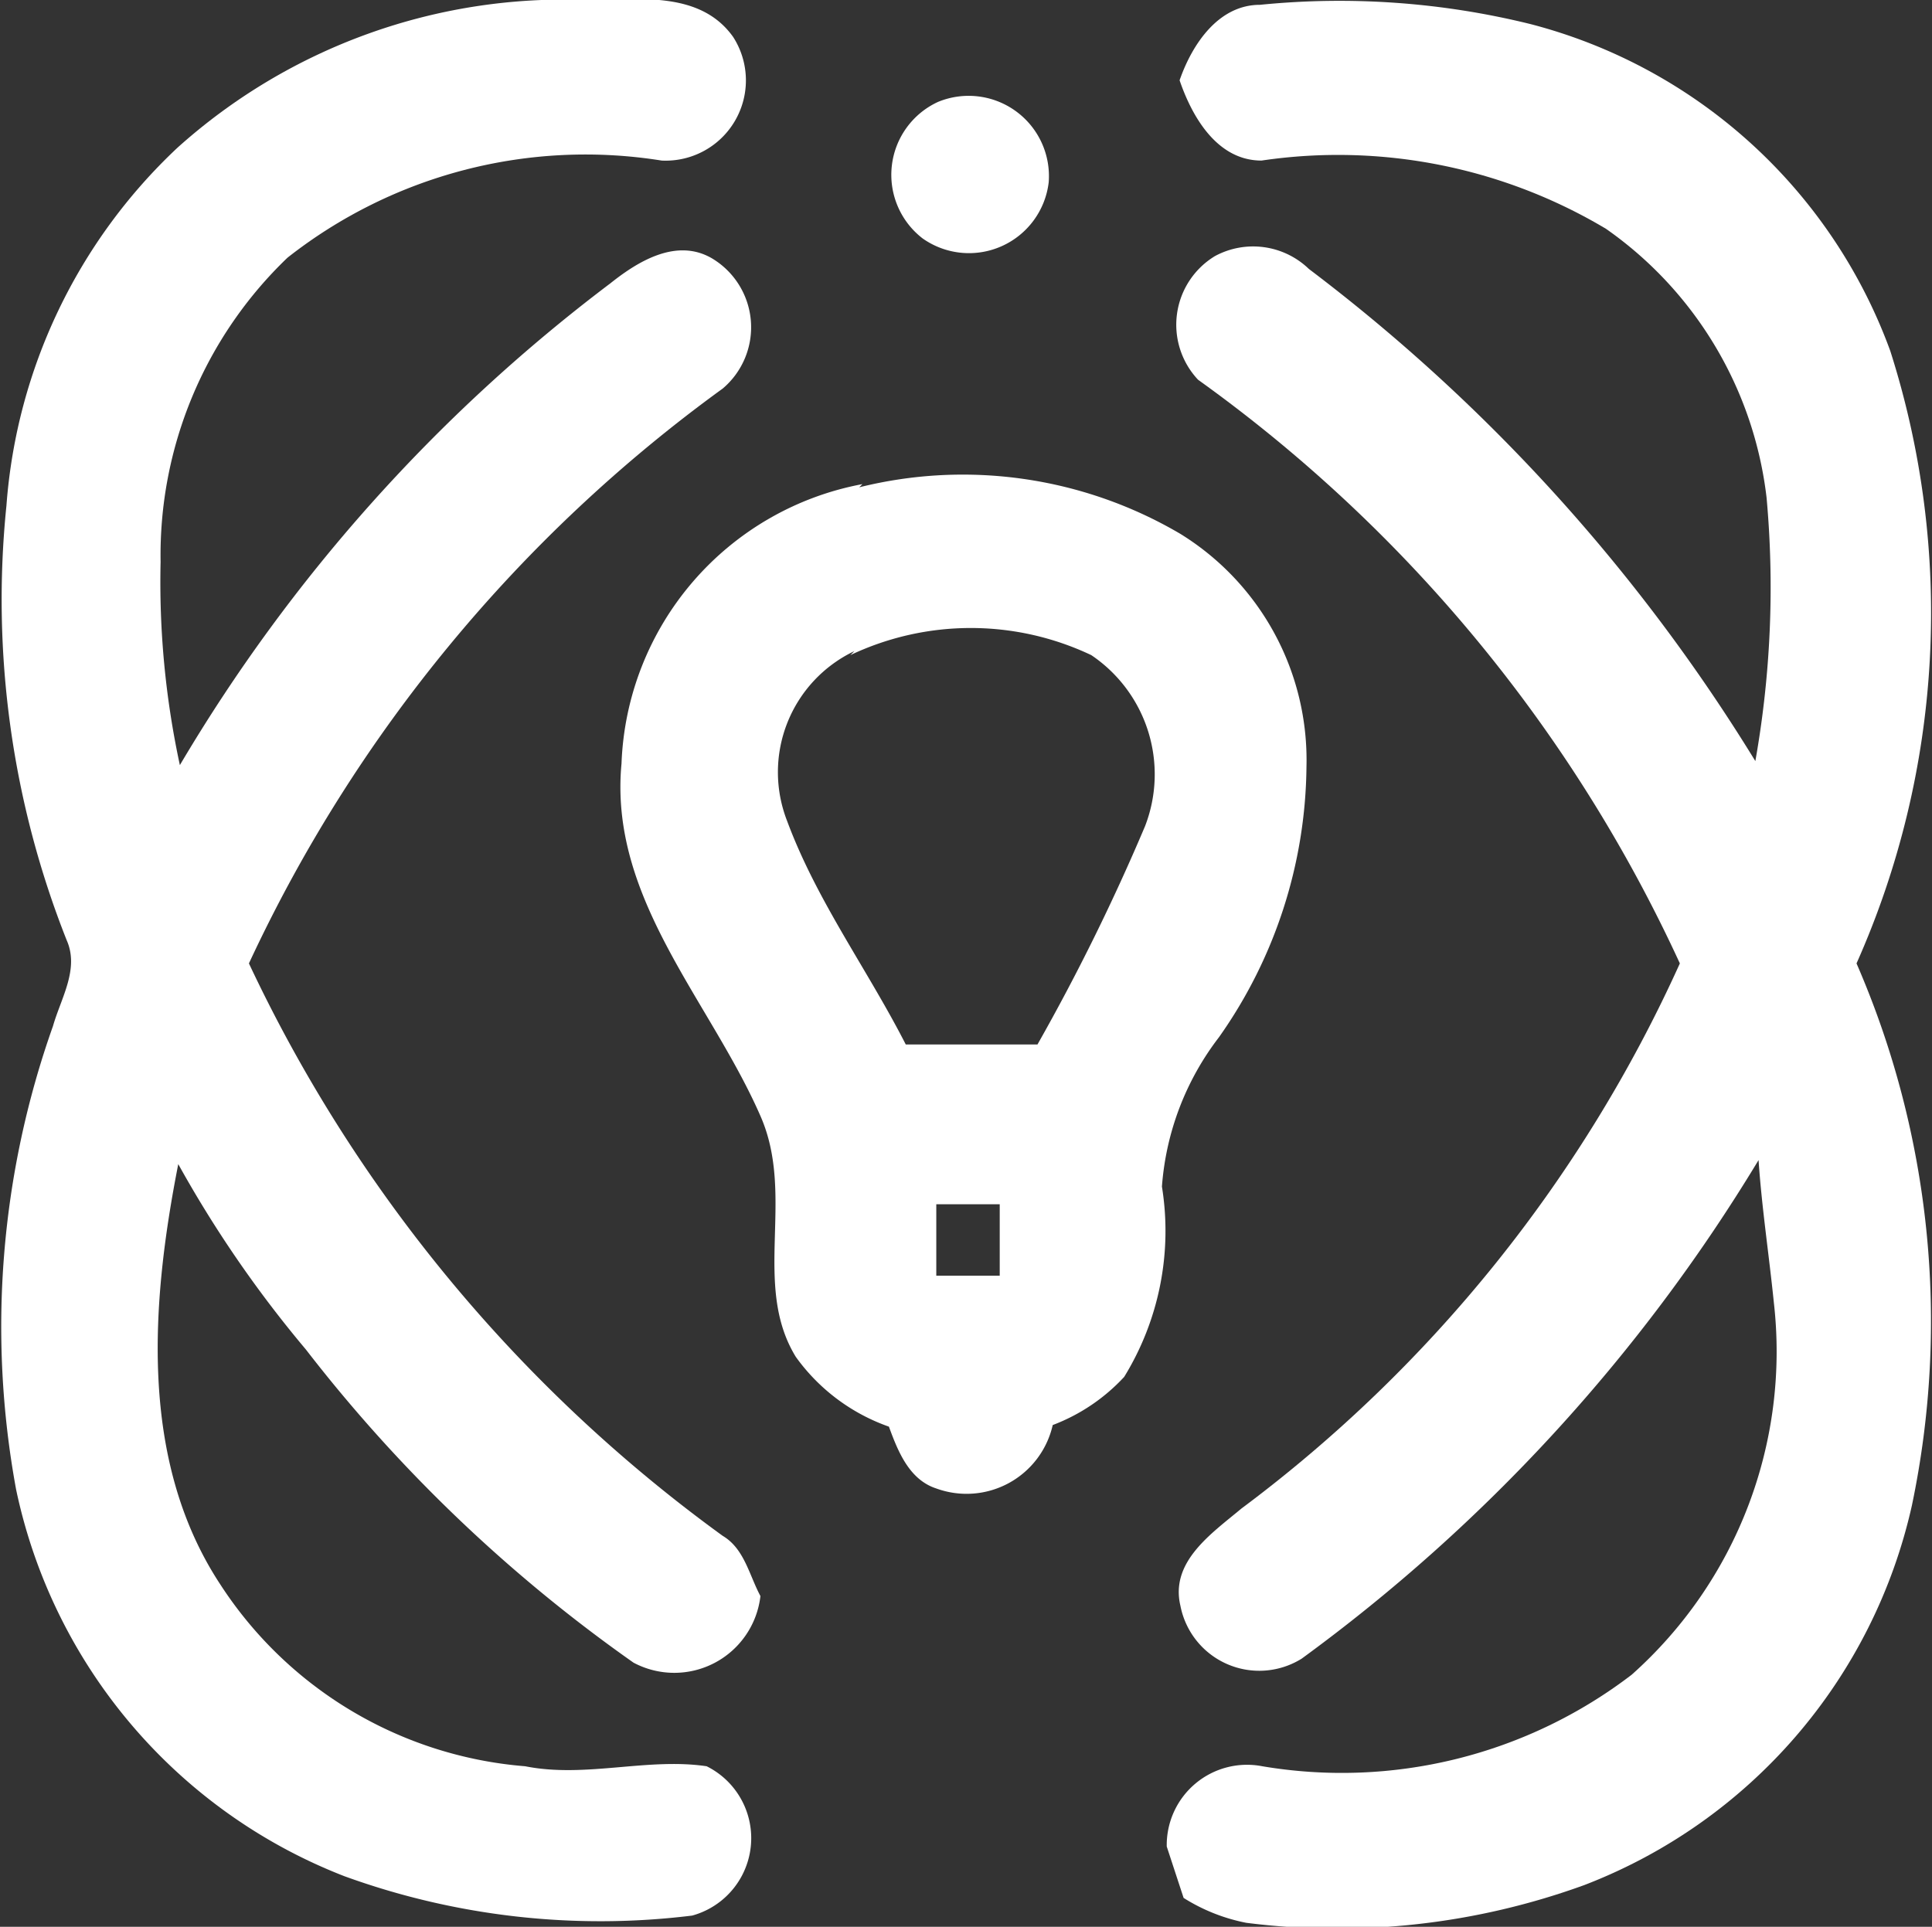
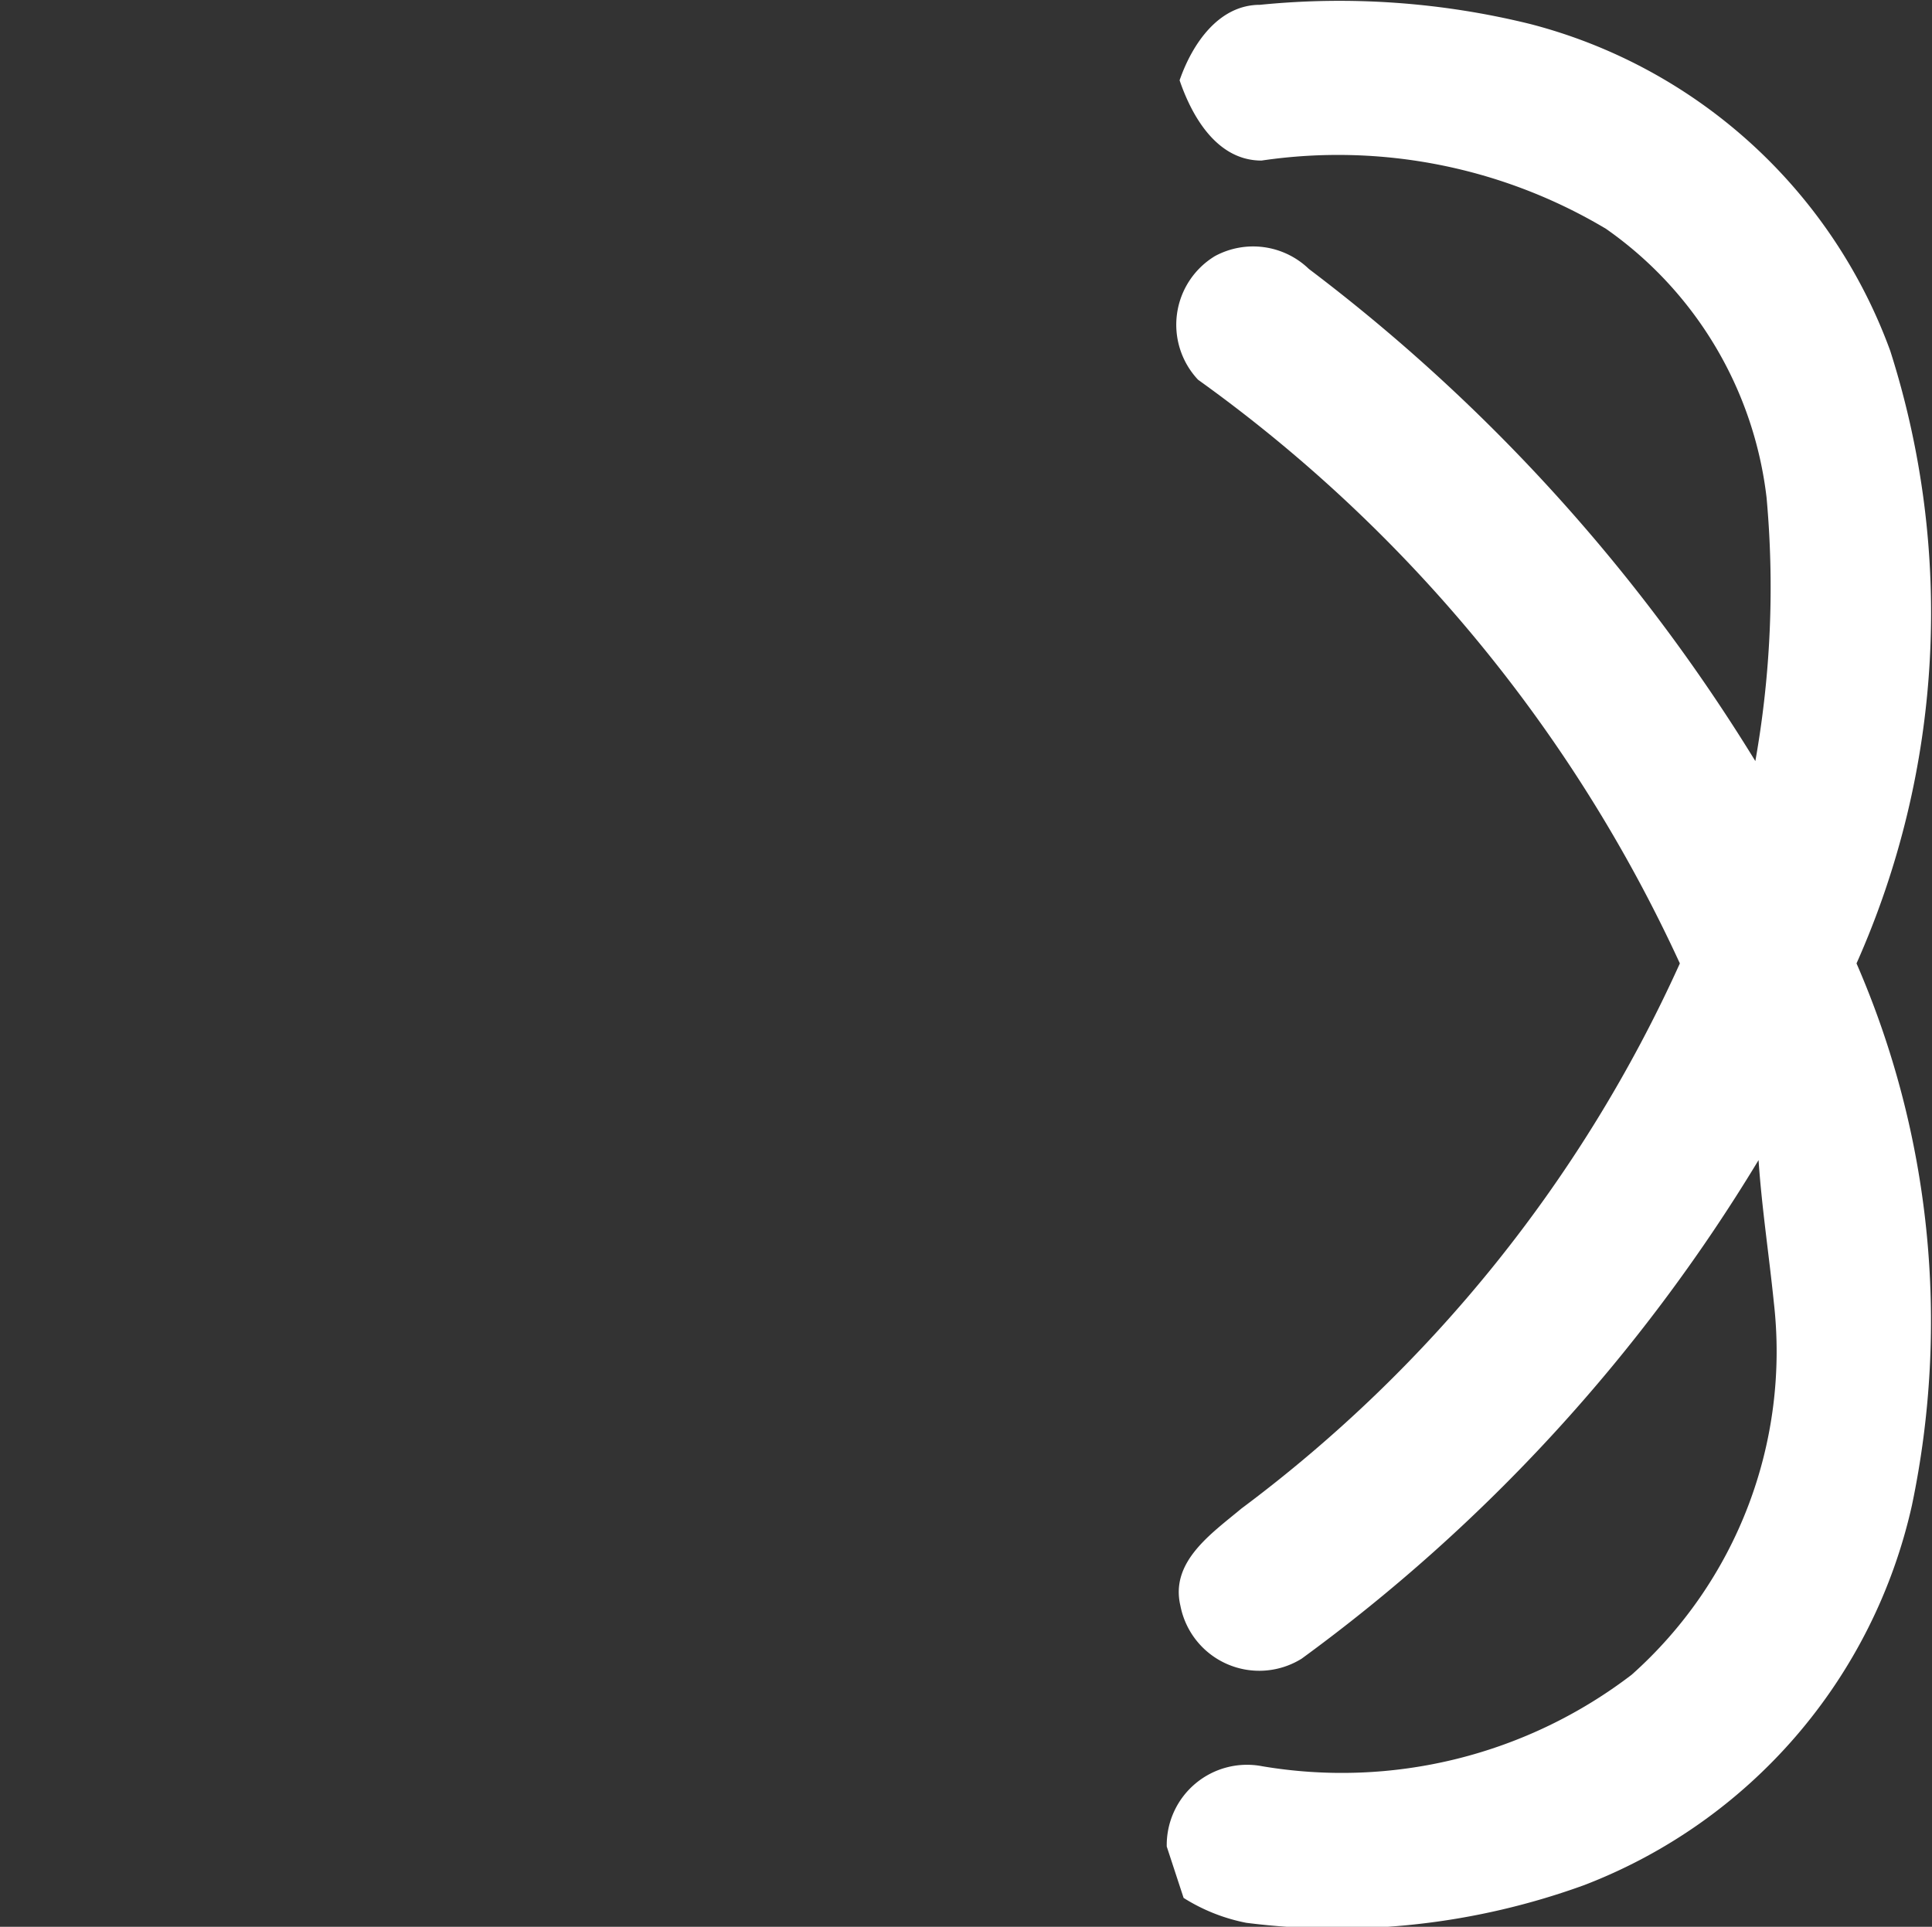
<svg xmlns="http://www.w3.org/2000/svg" viewBox="0 0 24.06 24">
  <rect x="0" y="0" width="24.06" height="24" fill="#333333" stroke="none" />
  <defs>
    <style>.cls-1{fill:#fff;}</style>
  </defs>
  <g id="Layer_2" data-name="Layer 2">
    <g id="Layer_1-2" data-name="Layer 1">
-       <path class="cls-1" d="M2.21,1.84A7.2,7.2,0,0,1,7.3,0c.62,0,1.41-.13,1.83.46A1,1,0,0,1,8.24,2,6,6,0,0,0,3.58,3.21,5.13,5.13,0,0,0,2,7a10.8,10.8,0,0,0,.24,2.53,20.72,20.72,0,0,1,5.36-6c.35-.28.83-.57,1.27-.31A1,1,0,0,1,9,4.84,18.45,18.45,0,0,0,3.1,12,18.56,18.56,0,0,0,9,19.13c.27.16.33.49.47.75a1.08,1.08,0,0,1-1.58.83,18.87,18.87,0,0,1-4.08-3.9A14.52,14.52,0,0,1,2.22,14.5c-.34,1.73-.49,3.69.52,5.23A5,5,0,0,0,6.54,22c.75.15,1.52-.11,2.26,0a1,1,0,0,1-.18,1.86,9.34,9.34,0,0,1-4.33-.49A6.63,6.63,0,0,1,.2,18.55a11.2,11.2,0,0,1,.46-5.77c.1-.35.33-.71.17-1.07A11.52,11.52,0,0,1,.08,6.3,6.8,6.8,0,0,1,2.21,1.84Z" />
      <path class="cls-1" d="M14.69,1c.16-.46.49-.94,1-.94A9.92,9.92,0,0,1,19.06.3a6.51,6.51,0,0,1,4.48,4.07A10.73,10.73,0,0,1,23.12,12a11.18,11.18,0,0,1,.69,6.75,6.61,6.61,0,0,1-4.08,4.73,9,9,0,0,1-4.21.47,2.28,2.28,0,0,1-.78-.31L14.53,23a1,1,0,0,1,1.19-1,5.94,5.94,0,0,0,4.6-1.14,5.39,5.39,0,0,0,1.77-4.64c-.06-.59-.15-1.18-.19-1.77a21.36,21.36,0,0,1-5.69,6.21A1,1,0,0,1,14.7,20c-.13-.55.39-.9.76-1.21A17.42,17.42,0,0,0,20.92,12a18.4,18.4,0,0,0-6-7.27,1,1,0,0,1,.21-1.54,1,1,0,0,1,1.17.16,22.28,22.28,0,0,1,5.56,6.13A12.38,12.38,0,0,0,22,6.2a4.76,4.76,0,0,0-2-3.35A6.51,6.51,0,0,0,15.71,2C15.15,2,14.84,1.44,14.69,1Z" />
-       <path class="cls-1" d="M11.68,1.27a1,1,0,0,1,1.38,1,1,1,0,0,1-1.57.7A1,1,0,0,1,11.68,1.27Z" />
-       <path class="cls-1" d="M10.7,6.07a5.34,5.34,0,0,1,4,.58,3.31,3.31,0,0,1,1.57,2.9,5.93,5.93,0,0,1-1.09,3.37,3.47,3.47,0,0,0-.71,1.86A3.47,3.47,0,0,1,14,17.15a2.34,2.34,0,0,1-.89.6,1.1,1.1,0,0,1-1.45.79c-.34-.11-.48-.47-.59-.77a2.41,2.41,0,0,1-1.16-.87c-.55-.9,0-2-.44-3-.63-1.44-1.89-2.71-1.73-4.39a3.68,3.68,0,0,1,3-3.48m-.1,2.08a1.67,1.67,0,0,0-.84,2.11c.37,1,1,1.85,1.48,2.79h1.64a26.36,26.36,0,0,0,1.34-2.72,1.79,1.79,0,0,0-.67-2.13,3.5,3.5,0,0,0-3,0M11.66,15c0,.3,0,.59,0,.89h.79c0-.3,0-.59,0-.89Z" />
    </g>
  </g>
</svg>